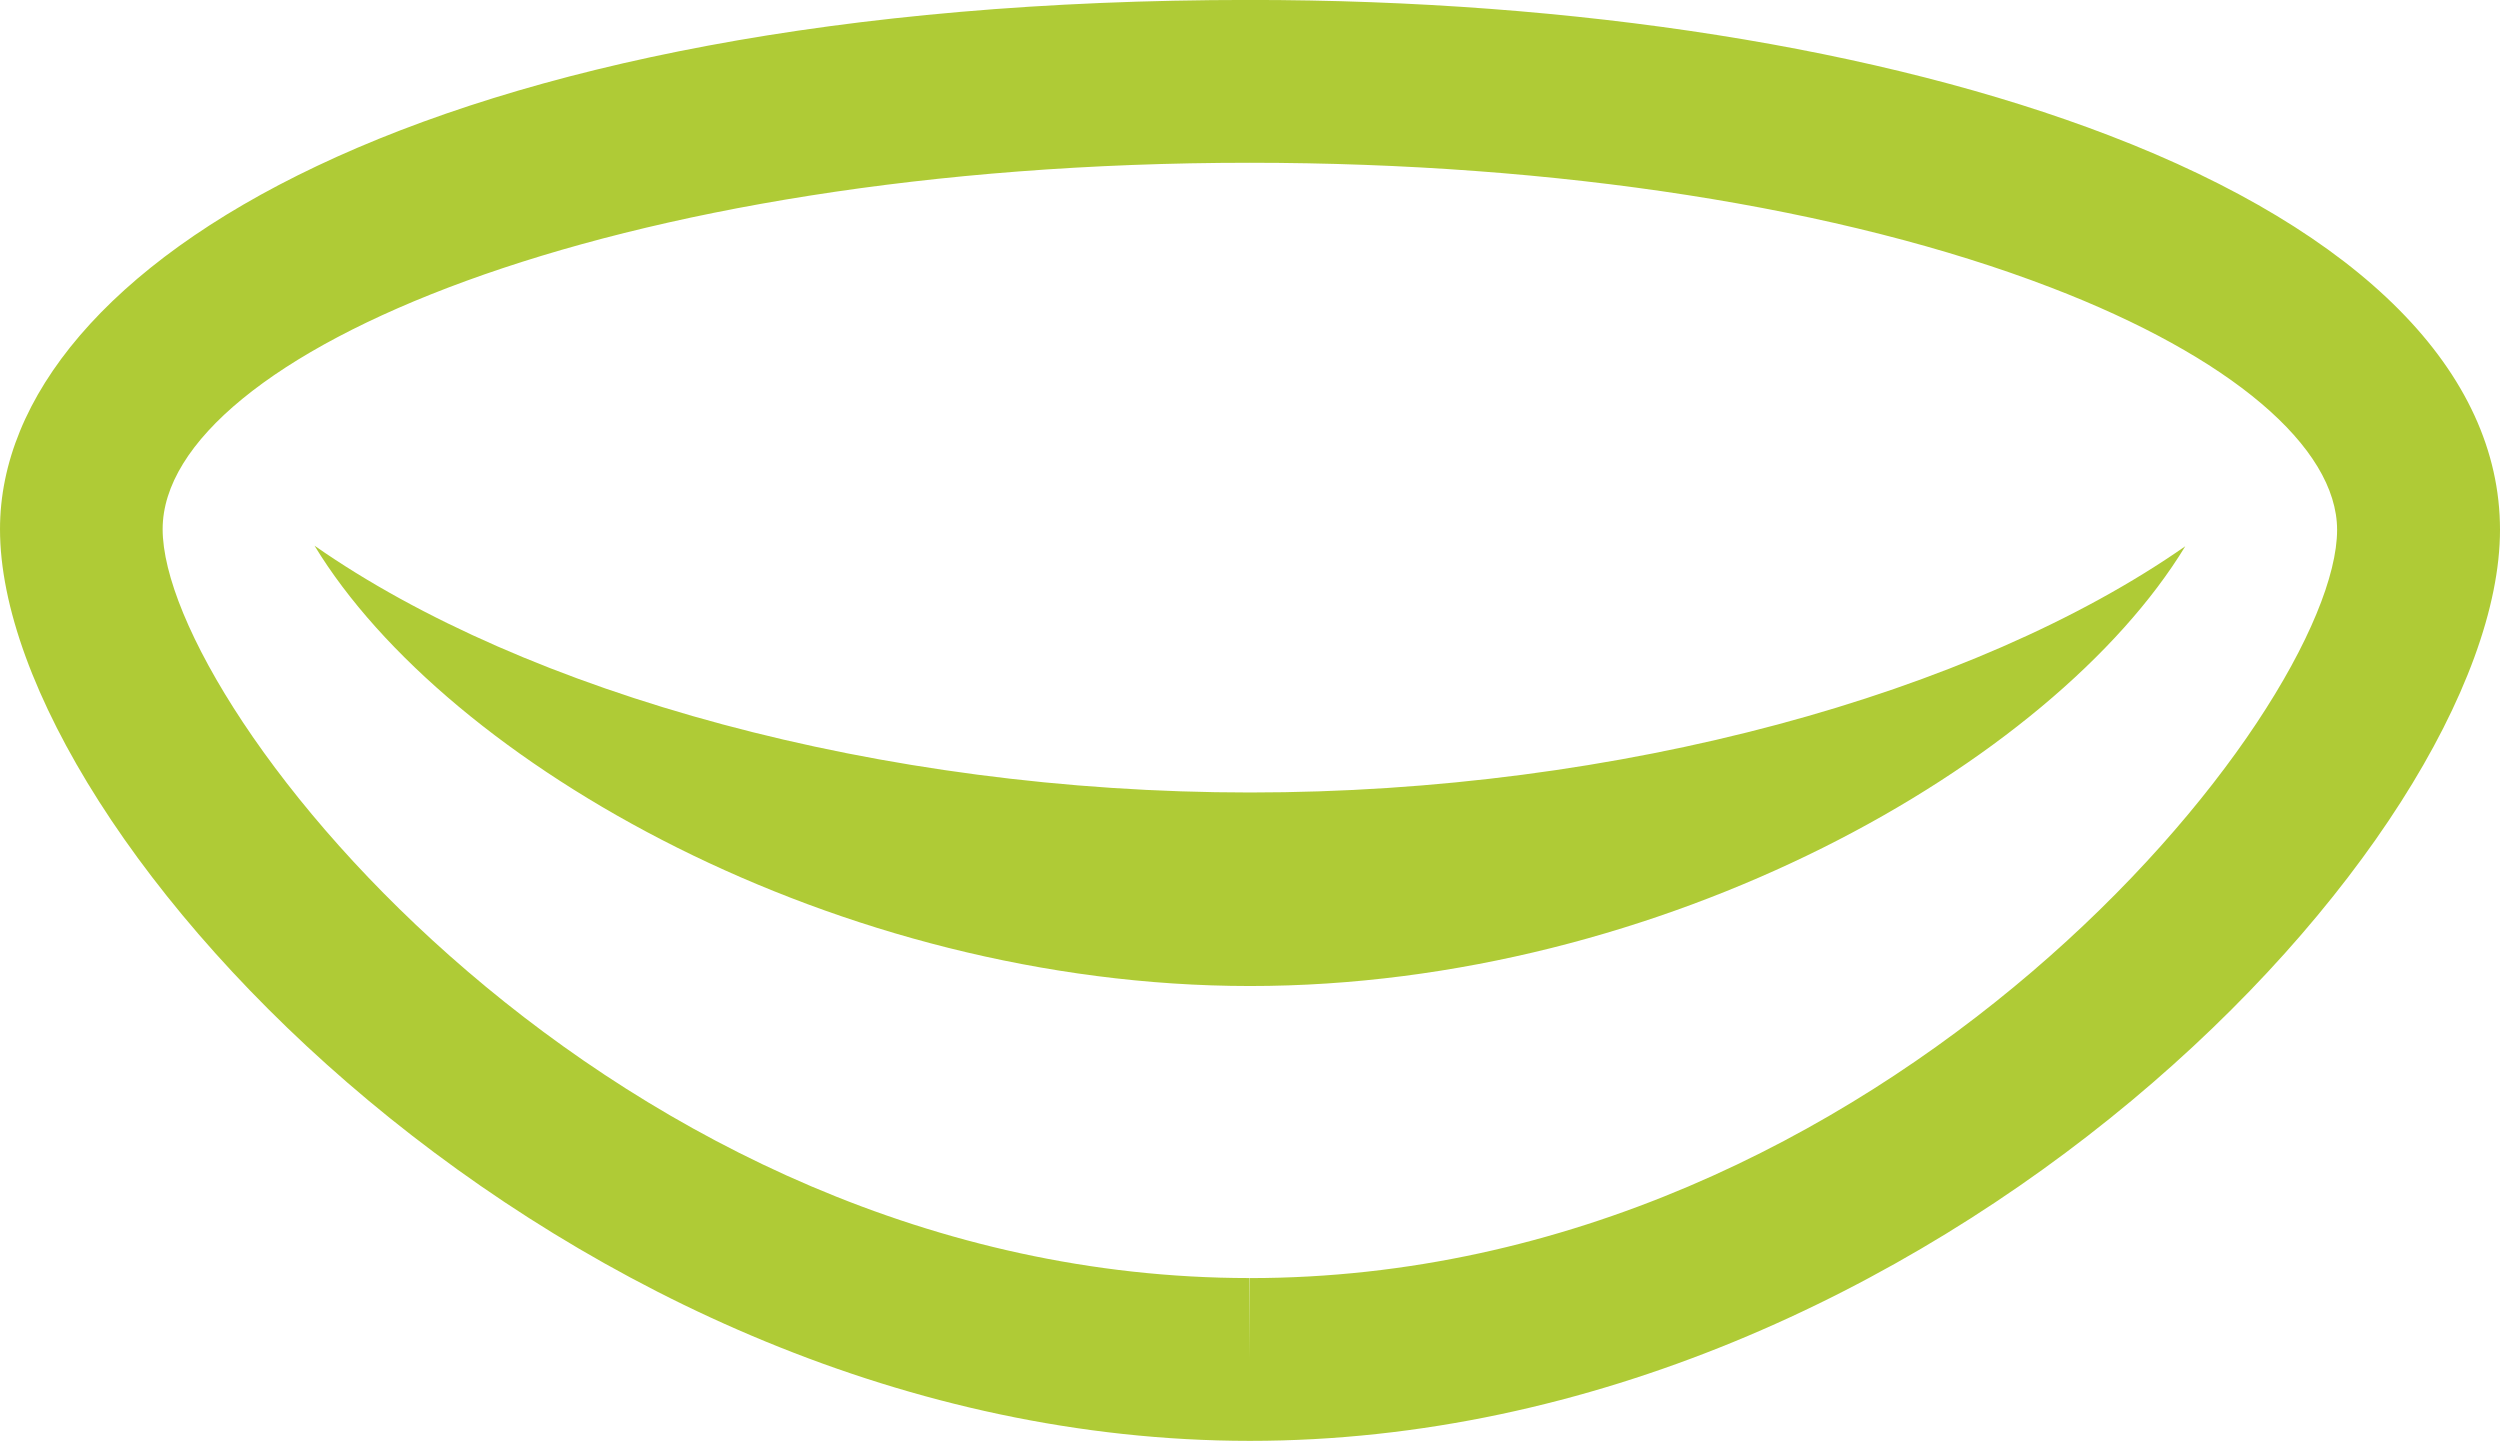
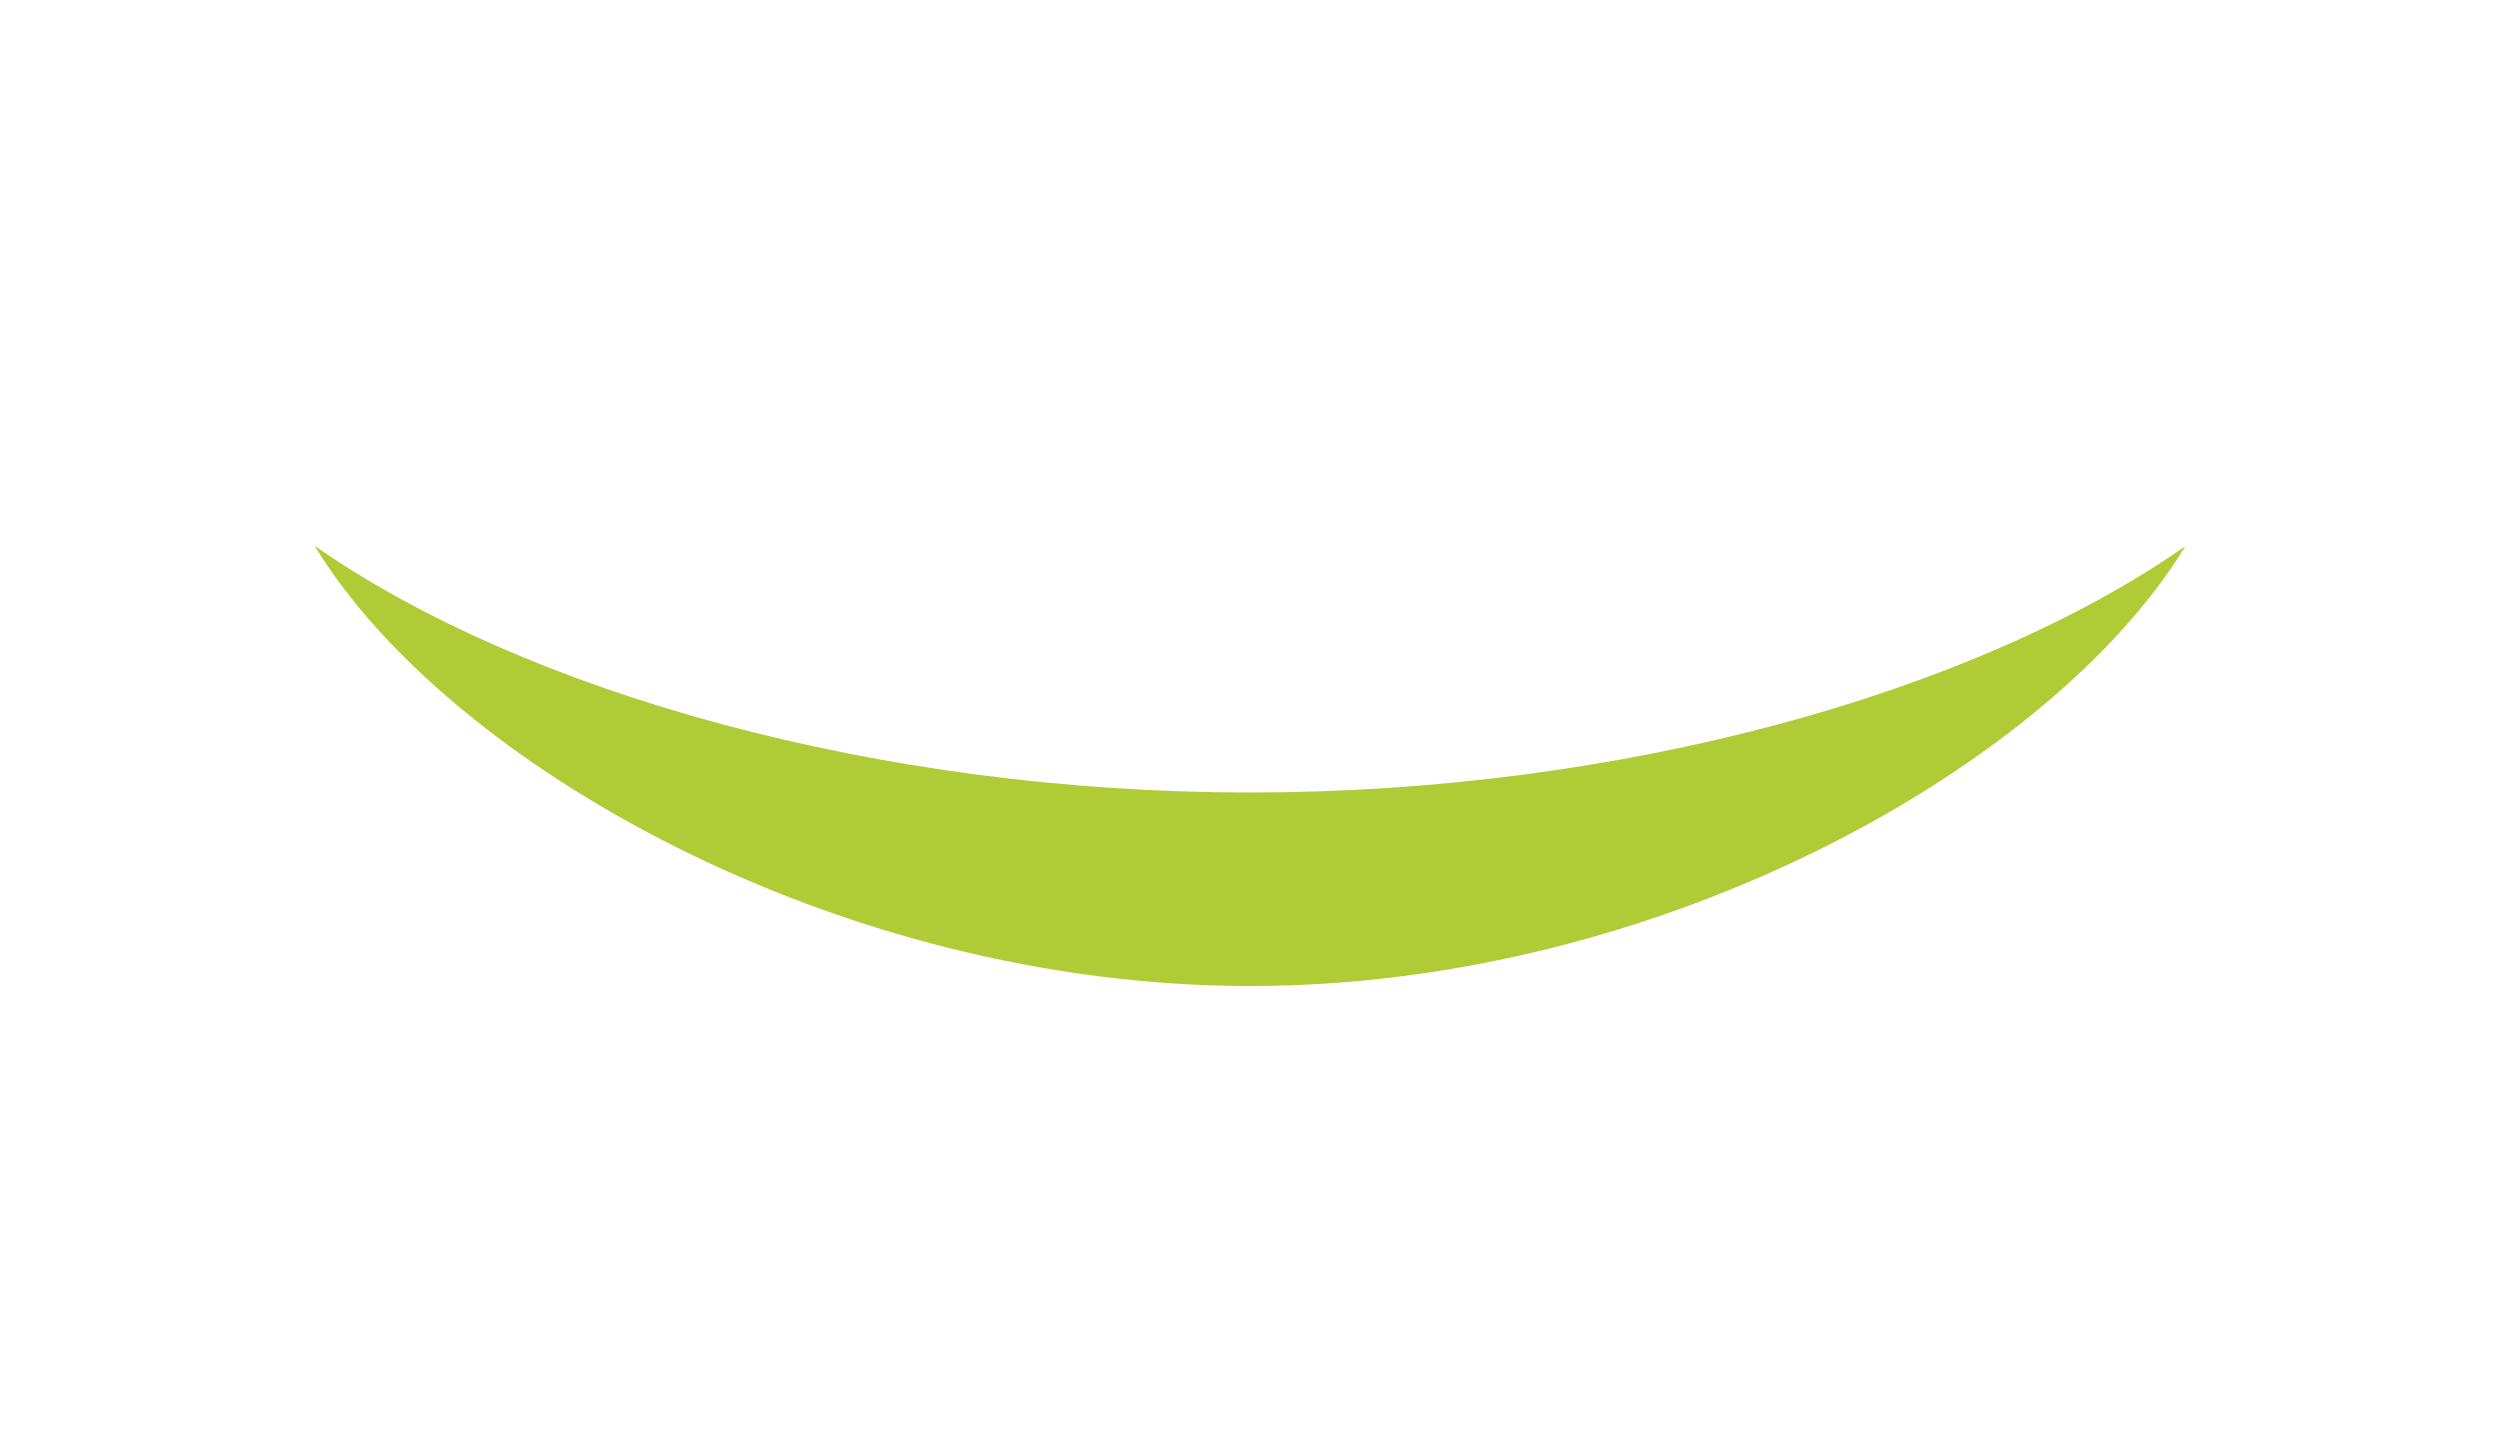
<svg xmlns="http://www.w3.org/2000/svg" id="Gruppe_124" data-name="Gruppe 124" width="95.903" height="55.273" viewBox="0 0 95.903 55.273">
  <defs>
    <style>
      .cls-1 {
        fill: #afcb36;
      }
    </style>
  </defs>
-   <path id="Pfad_110" data-name="Pfad 110" class="cls-1" d="M173.494,103.569h-.014c-26.238-.008-47.939-23.161-47.937-34.975,0-10.087,16.466-20.3,47.922-20.3,12.566,0,24.271,1.85,32.994,5.2,9.666,3.709,14.989,9.082,14.987,15.128C221.443,80.431,199.729,103.569,173.494,103.569Zm0-49.029c-24.592,0-41.709,7.409-41.712,14.055,0,6.942,17.3,28.721,41.695,28.729l.013,3.122V97.325c24.4,0,41.7-21.765,41.707-28.7,0-3.183-4.1-6.659-10.982-9.3C196.195,56.242,185.283,54.543,173.5,54.54Z" transform="translate(-125.543 -48.296)" />
  <path id="Pfad_111" data-name="Pfad 111" class="cls-1" d="M169.152,71.174c-14.2,0-27.8-3.818-35.88-9.468,5.087,8.373,20.058,16.887,35.877,16.892s30.8-8.5,35.888-16.87C196.954,67.373,183.351,71.177,169.152,71.174Z" transform="translate(-121.207 -40.773)" />
</svg>